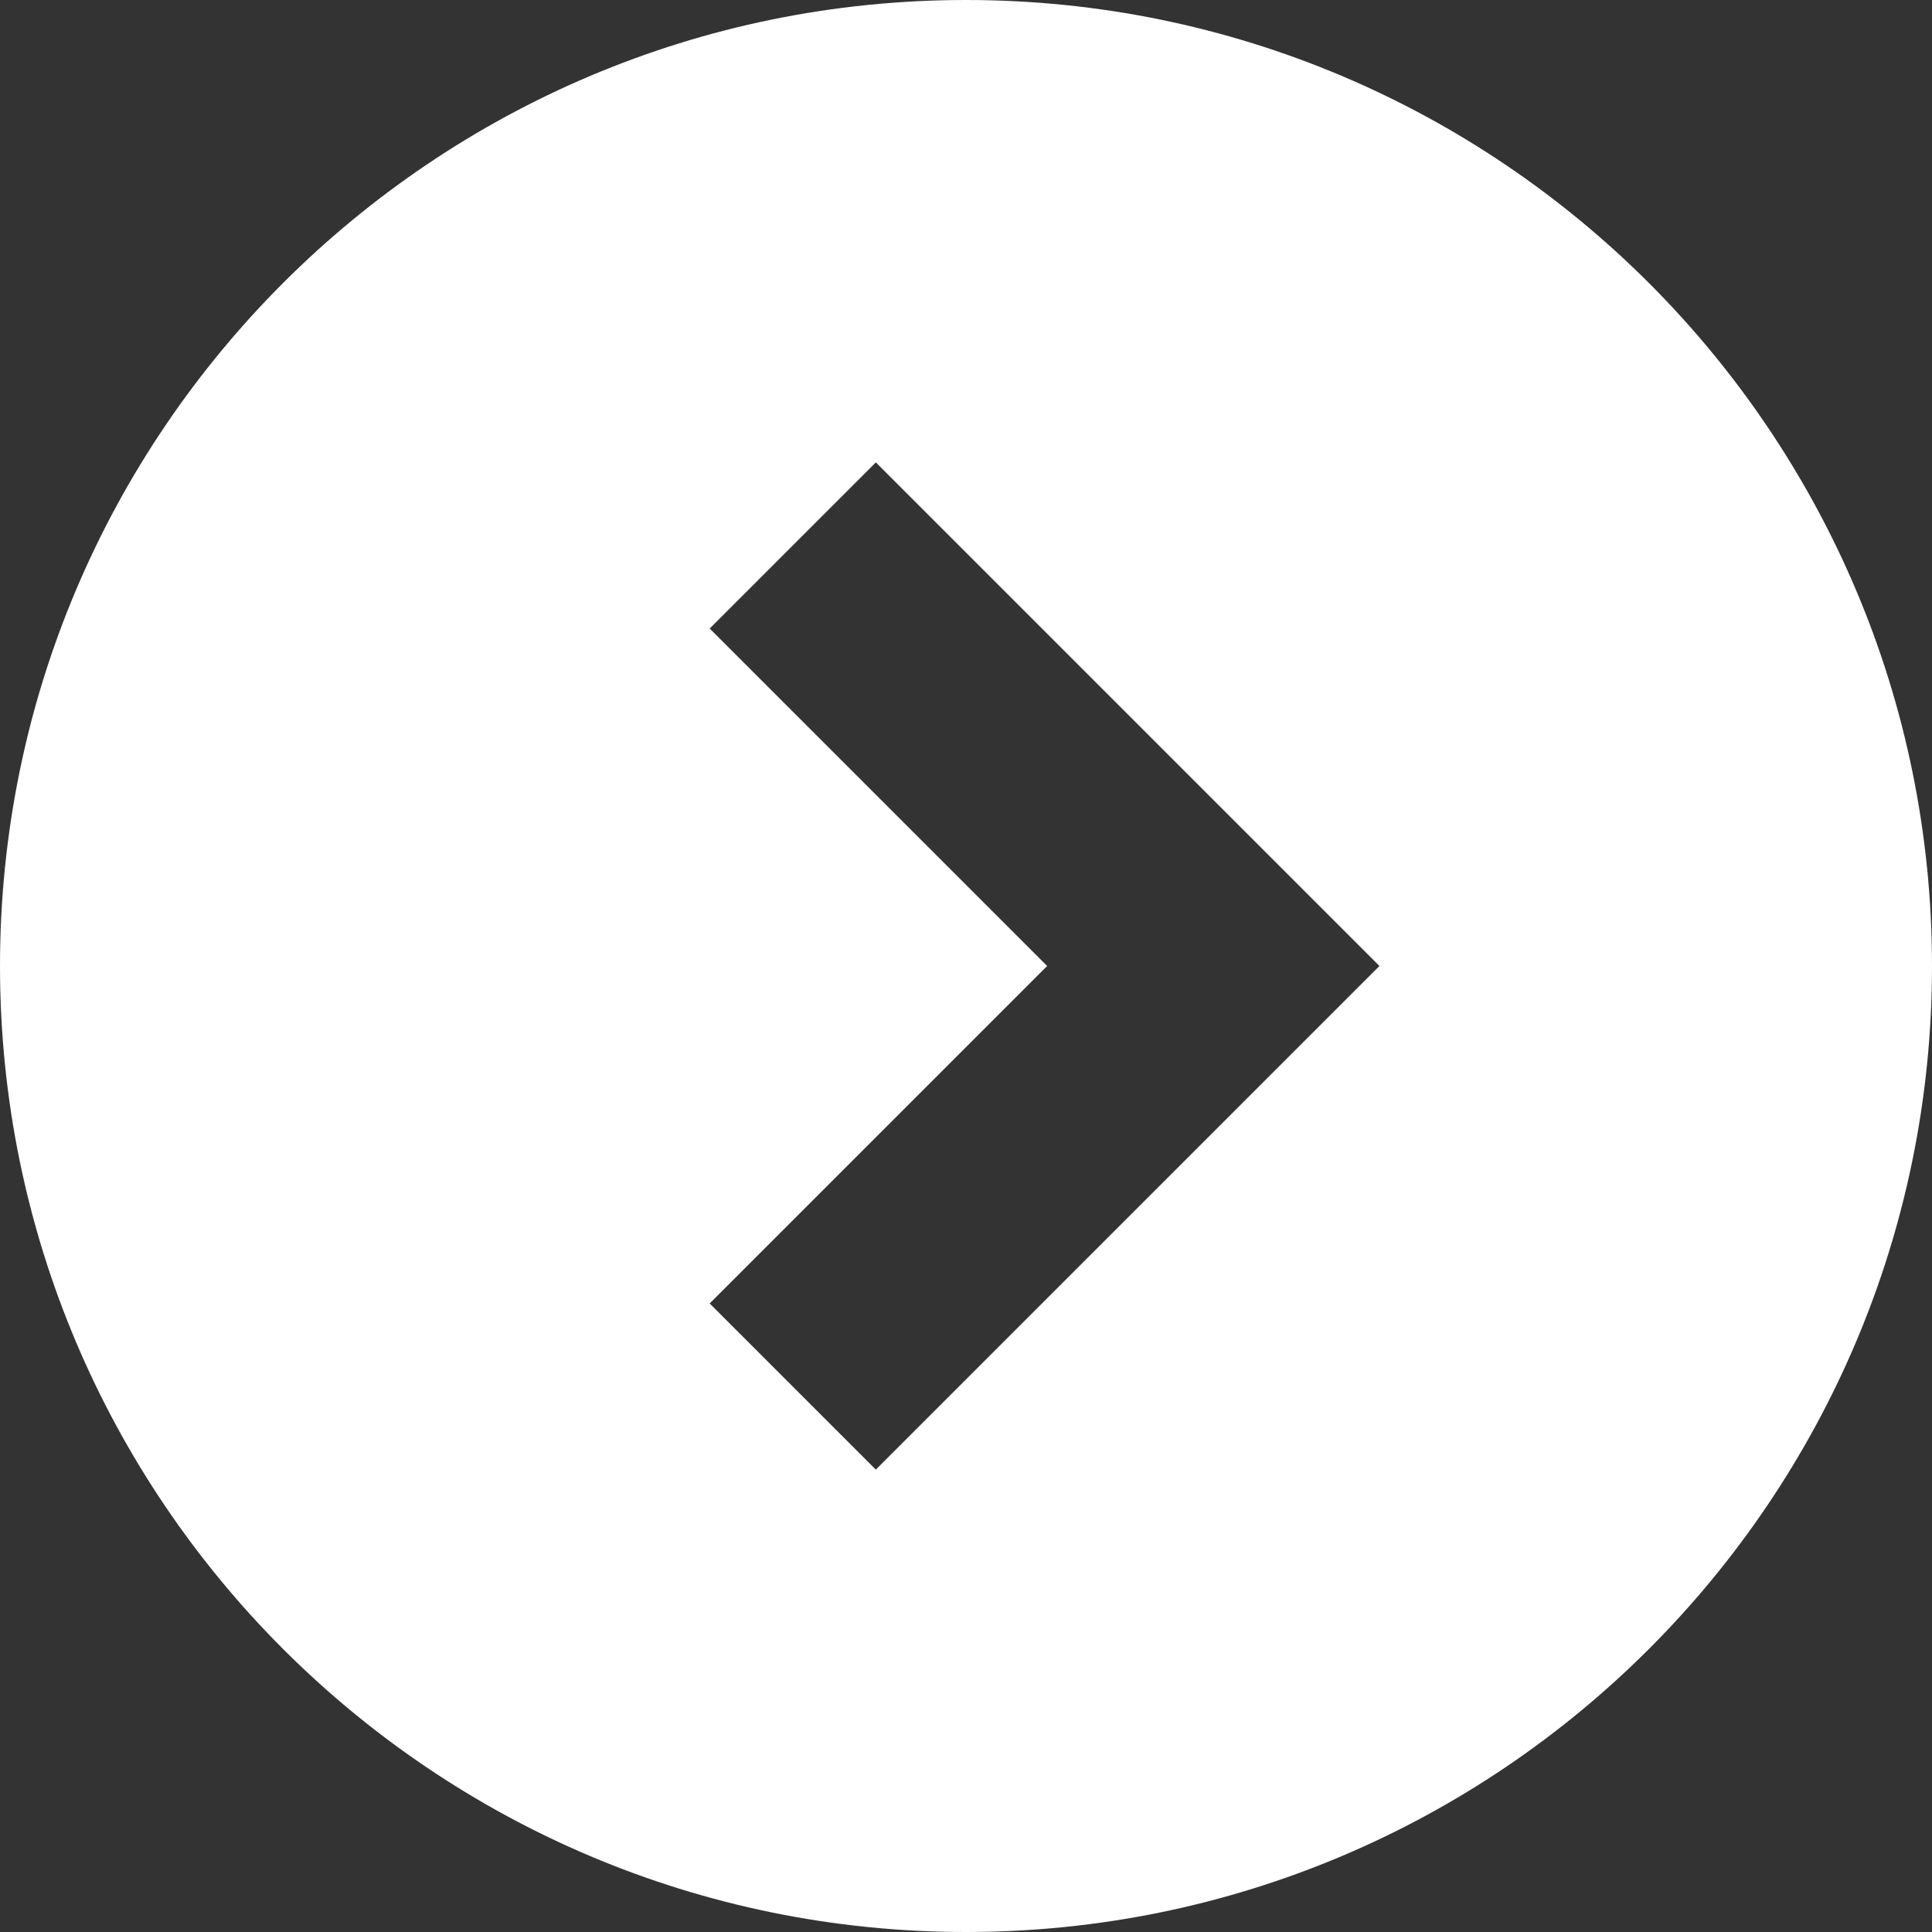
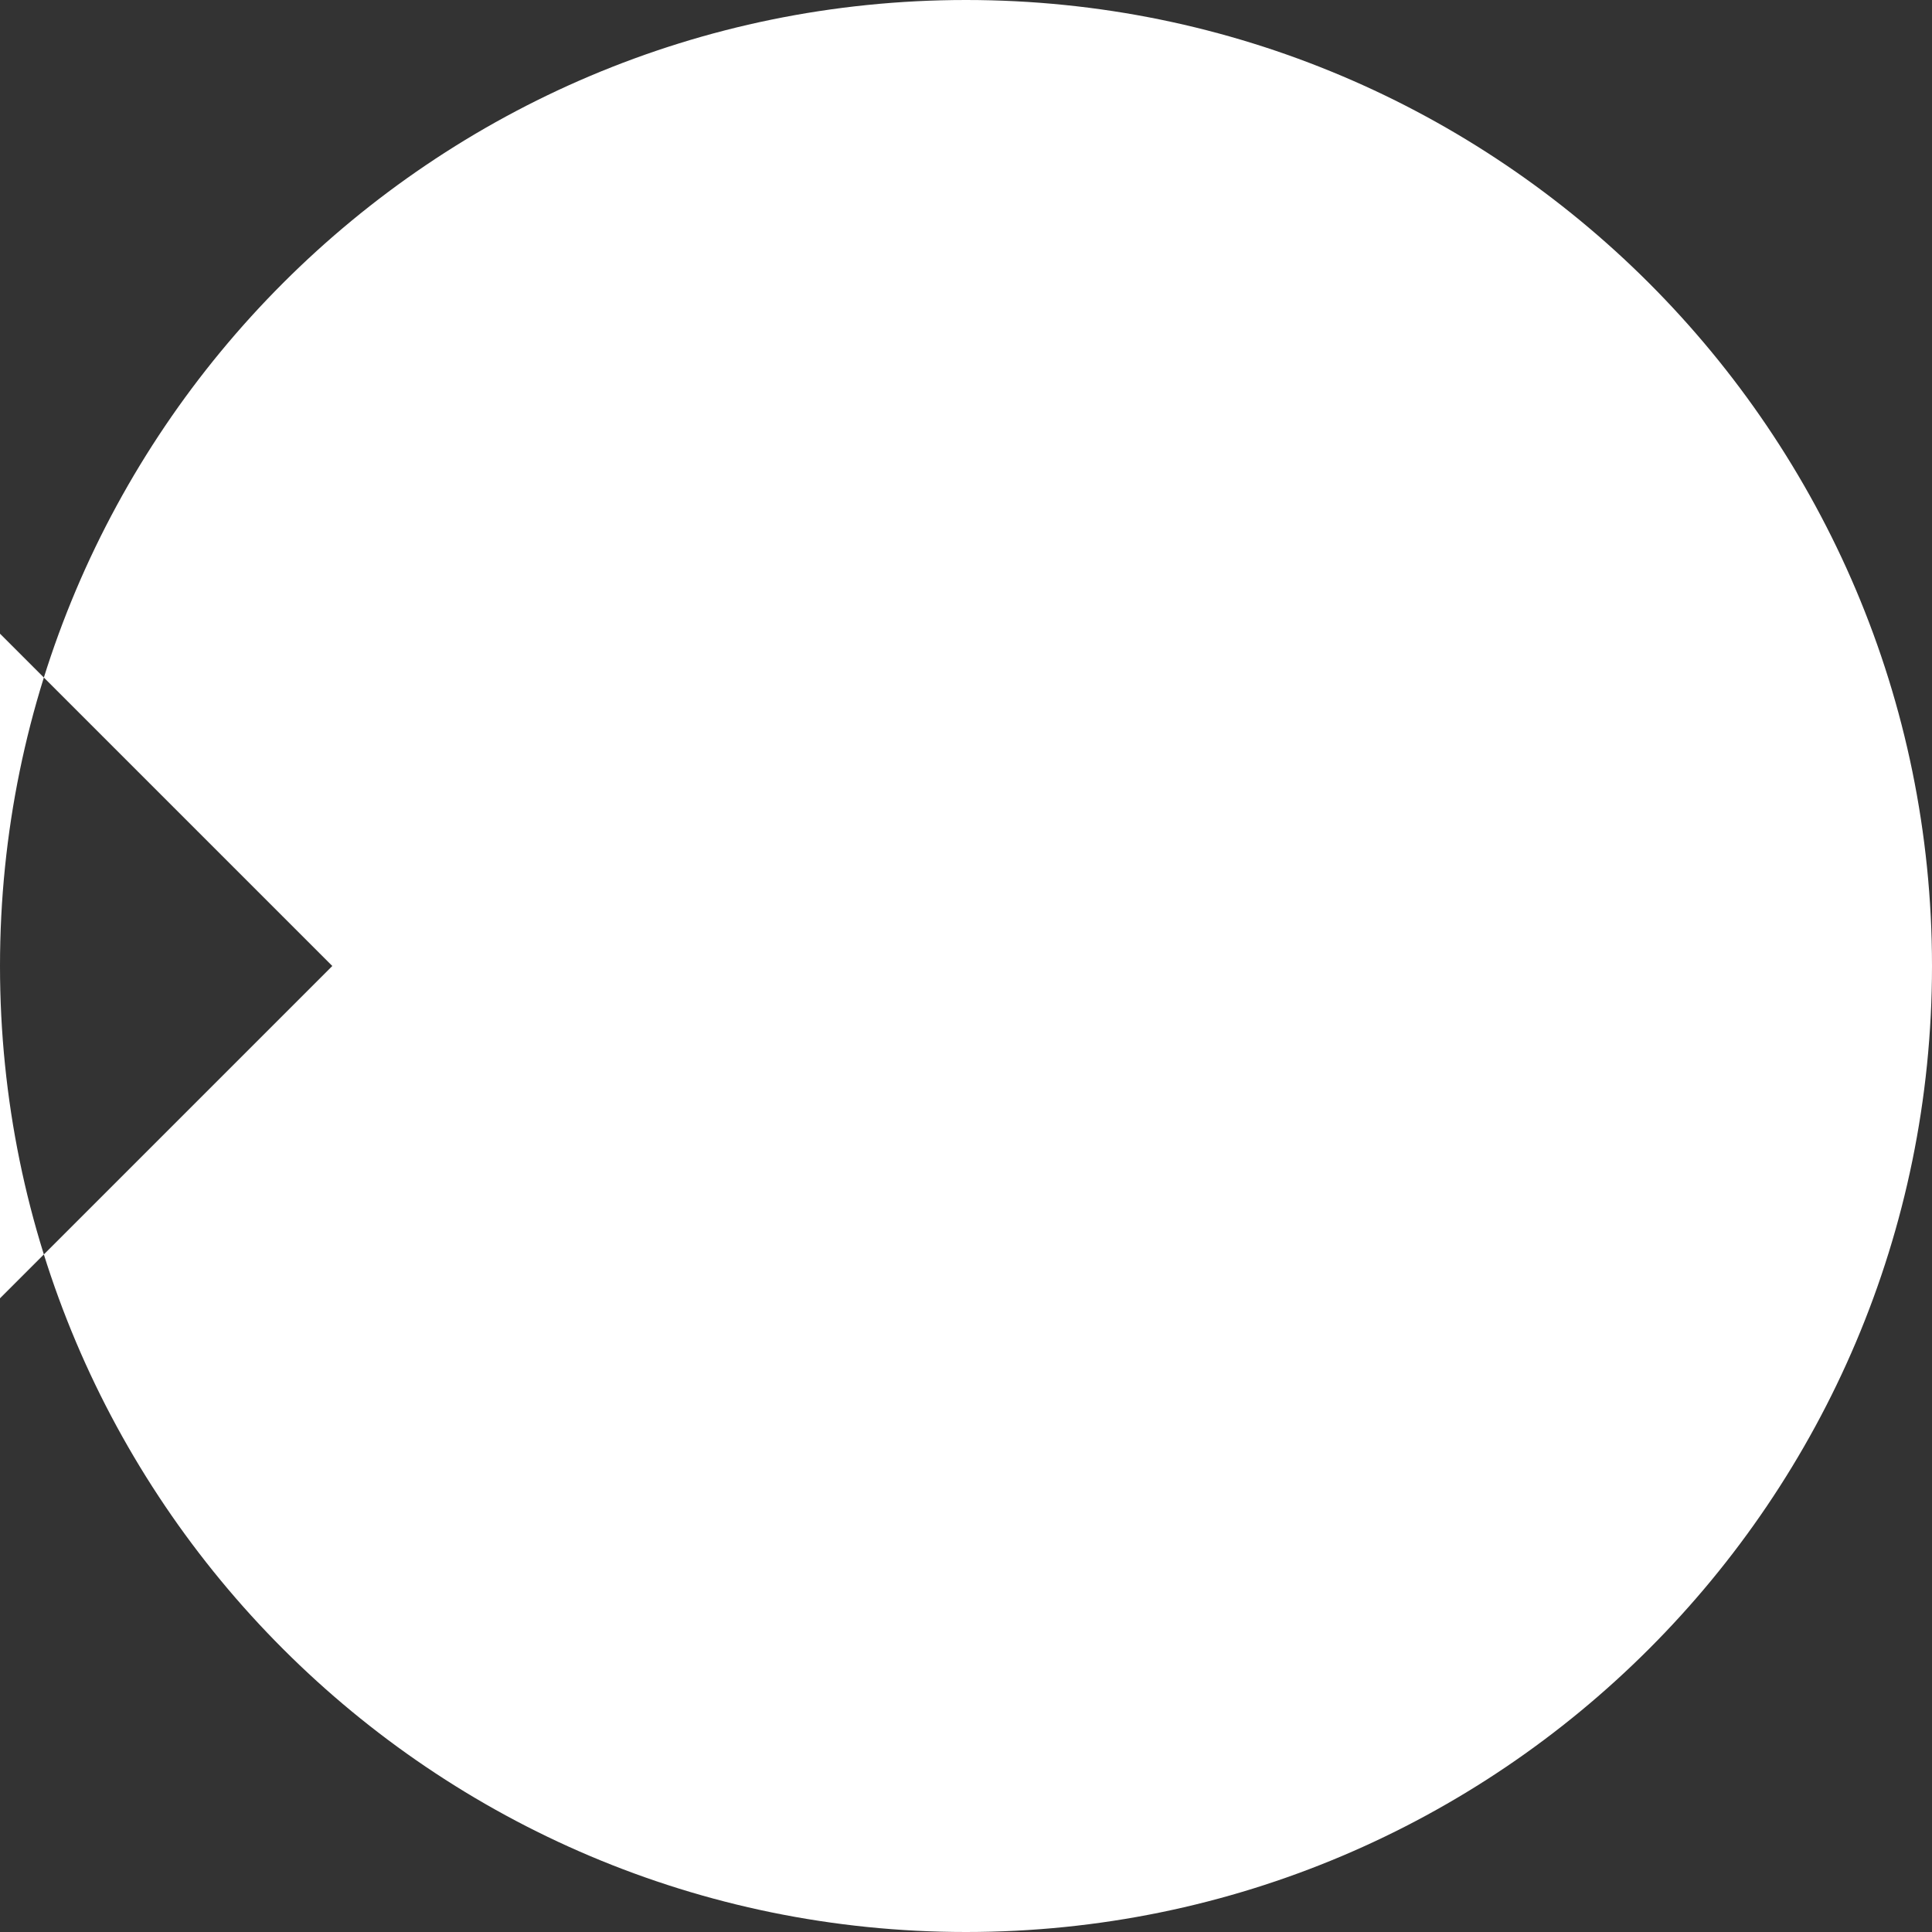
<svg xmlns="http://www.w3.org/2000/svg" id="Layer_2" data-name="Layer 2" viewBox="0 0 15 15">
  <rect x="0" y="0" width="15" height="15" fill="#333333" stroke="none" />
  <defs>
    <style>
      .cls-1 {
        fill: #fff;
      }
    </style>
  </defs>
  <g id="_レイヤー_3" data-name="レイヤー 3">
-     <path class="cls-1" d="m0,7.5c0,4.14,3.36,7.5,7.5,7.5,4.14,0,7.5-3.36,7.5-7.5S11.64,0,7.5,0C3.36,0,0,3.36,0,7.5Zm8.13,0l-2.62-2.62,1.29-1.29,3.91,3.91-3.91,3.91-1.29-1.29,2.62-2.62Z" />
+     <path class="cls-1" d="m0,7.5c0,4.14,3.36,7.5,7.5,7.5,4.14,0,7.5-3.36,7.5-7.5S11.64,0,7.5,0C3.36,0,0,3.36,0,7.5Zl-2.62-2.62,1.29-1.29,3.91,3.91-3.91,3.91-1.29-1.29,2.62-2.62Z" />
  </g>
</svg>